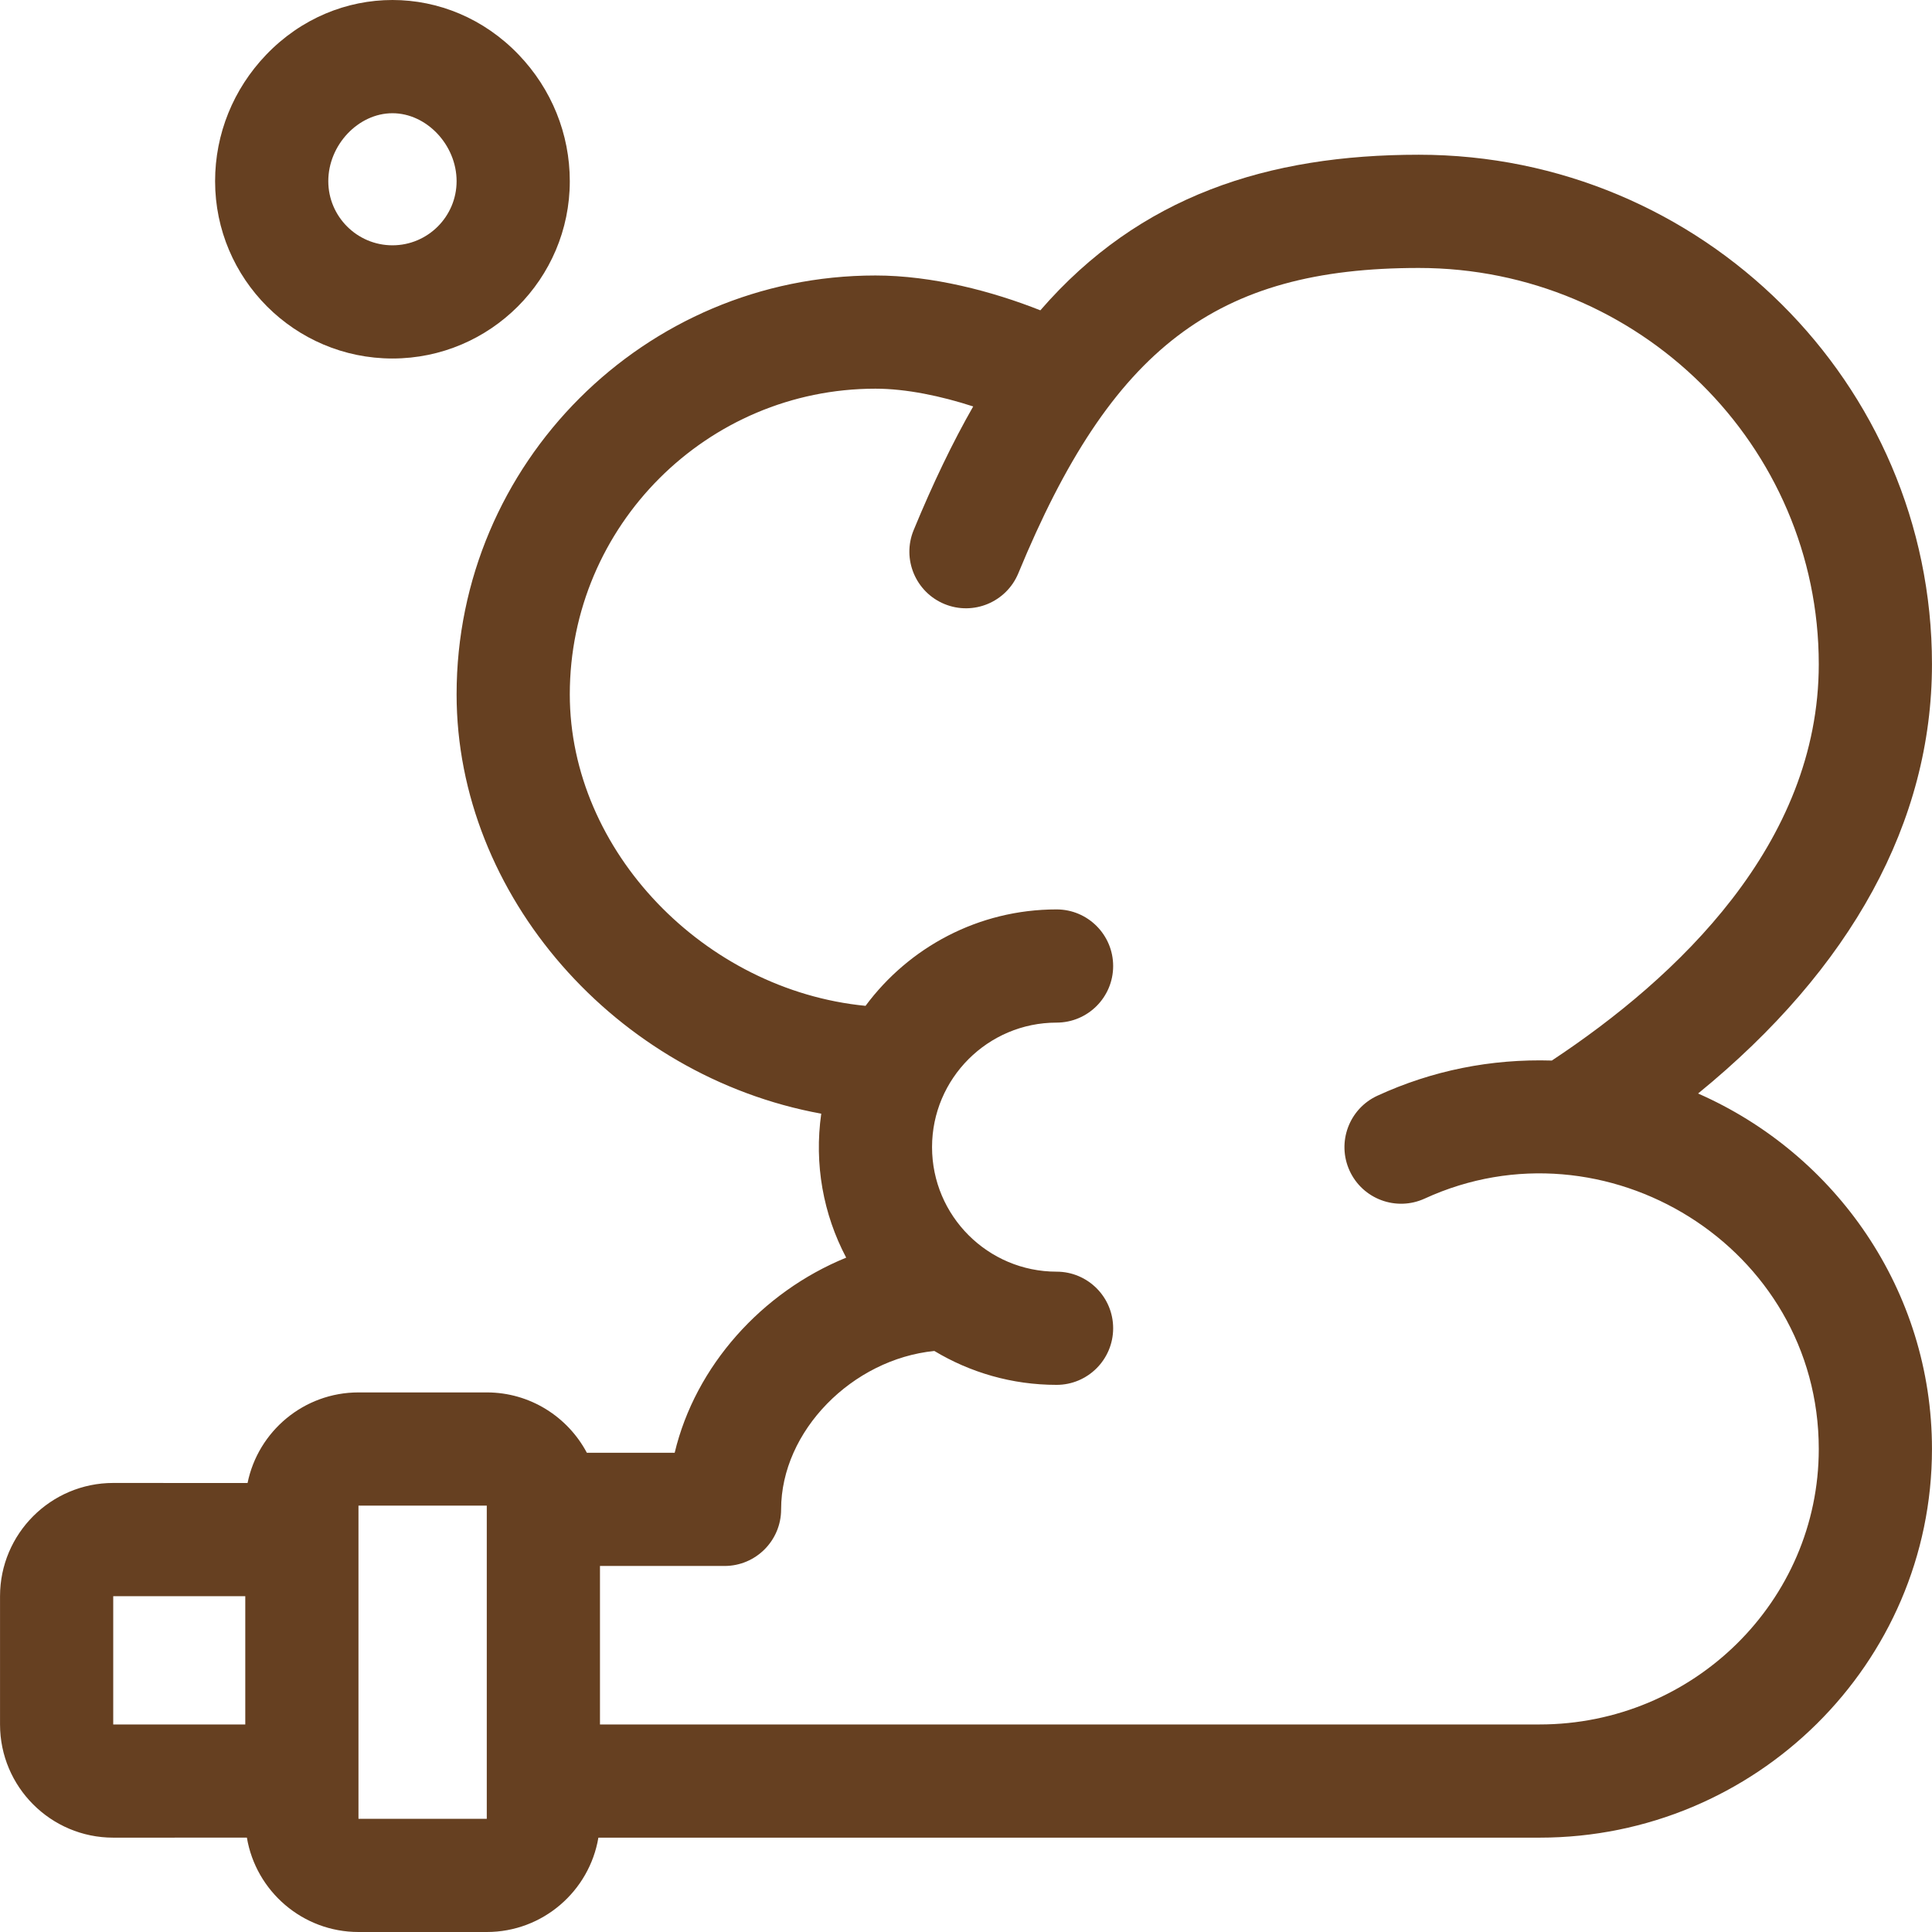
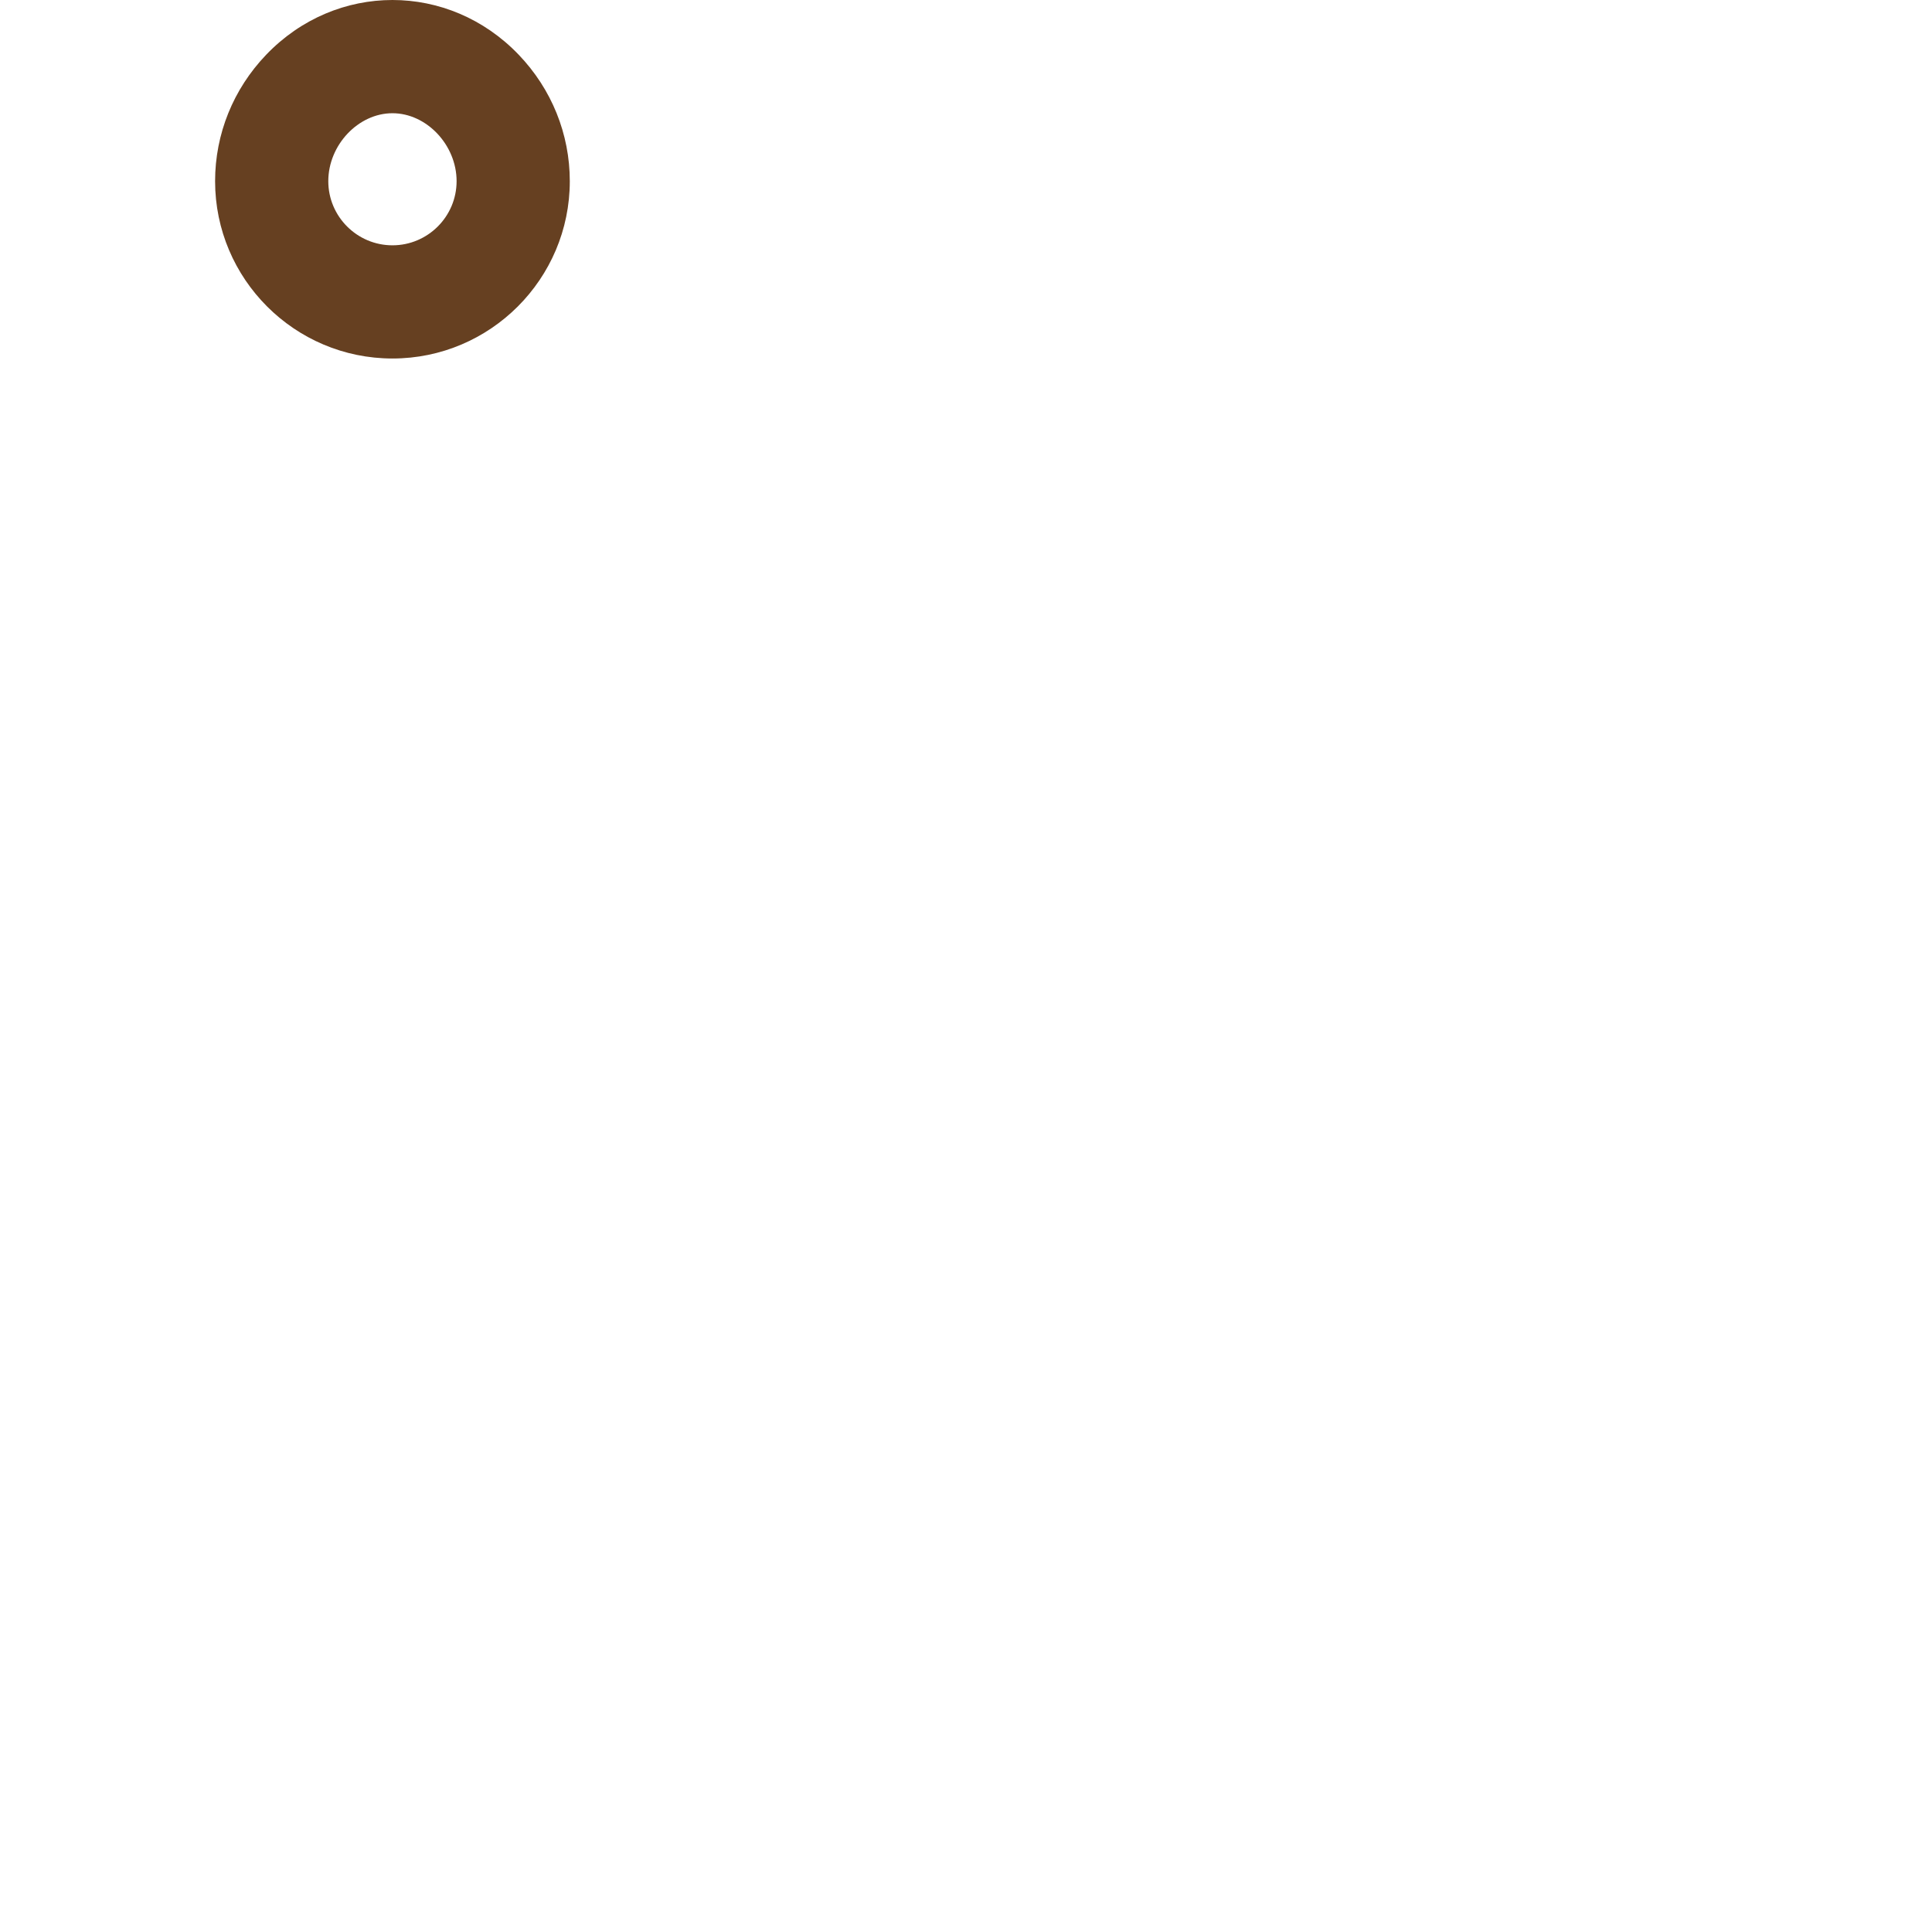
<svg xmlns="http://www.w3.org/2000/svg" width="66" height="66" viewBox="0 0 66 66" fill="none">
  <g clip-path="url(#clip0_602_225)">
-     <path d="M58.009 37.356C63.252 33.079 65.999 28.067 65.999 22.688C65.999 13.093 58.135 5.286 48.468 5.286C43.324 5.286 38.936 6.683 35.54 10.601C33.904 9.952 31.852 9.411 29.906 9.411C22.017 9.411 15.598 15.83 15.598 23.72C15.598 30.584 21.038 36.764 28.055 38.045C27.811 39.767 28.12 41.472 28.907 42.963C26.023 44.139 23.754 46.667 23.048 49.629H20.048C19.398 48.404 18.11 47.567 16.629 47.567H12.247C10.378 47.567 8.815 48.898 8.457 50.662C8.301 50.66 8.34 50.66 3.868 50.66C1.736 50.66 0.001 52.395 0.001 54.528V58.91C0.001 61.043 1.736 62.777 3.868 62.777C8.347 62.777 8.278 62.778 8.434 62.776C8.741 64.603 10.334 66 12.247 66H16.629C18.542 66 20.134 64.604 20.442 62.777H52.593C59.986 62.777 65.999 56.821 65.999 49.5C65.999 44.087 62.711 39.421 58.009 37.356ZM3.868 58.91V54.528H8.379V58.91H3.868ZM16.629 62.133H12.246C12.246 59.724 12.246 53.6 12.246 51.434H16.629V62.133ZM52.593 58.91H20.496V53.496H24.75C25.818 53.496 26.684 52.631 26.684 51.563C26.684 48.884 29.117 46.431 31.919 46.151C33.139 46.885 34.568 47.309 36.094 47.309C37.161 47.309 38.027 46.443 38.027 45.375C38.027 44.308 37.161 43.442 36.094 43.442C33.748 43.442 31.84 41.534 31.84 39.188C31.84 36.843 33.748 34.934 36.094 34.934C37.161 34.934 38.027 34.069 38.027 33.001C38.027 31.933 37.161 31.067 36.094 31.067C33.422 31.067 31.049 32.364 29.568 34.361C24.078 33.826 19.465 29.083 19.465 23.72C19.465 17.962 24.149 13.278 29.906 13.278C30.963 13.278 32.16 13.532 33.246 13.885C32.543 15.114 31.872 16.51 31.212 18.109C30.805 19.096 31.276 20.226 32.263 20.634C33.25 21.041 34.38 20.57 34.788 19.583C37.964 11.883 41.543 9.154 48.468 9.154C56.003 9.154 62.132 15.225 62.132 22.689C62.132 28.838 57.291 33.4 53.013 36.23C50.922 36.167 48.919 36.574 47.055 37.431C46.085 37.877 45.66 39.025 46.105 39.995C46.551 40.965 47.699 41.39 48.67 40.945C54.827 38.115 62.132 42.592 62.132 49.501C62.132 54.689 57.853 58.91 52.593 58.91Z" fill="#664021" />
    <path d="M13.407 12.247C16.747 12.247 19.465 9.529 19.465 6.189C19.465 4.578 18.845 3.044 17.719 1.869C15.33 -0.623 11.484 -0.623 9.094 1.869C7.968 3.044 7.348 4.578 7.348 6.189C7.348 9.529 10.066 12.247 13.407 12.247V12.247ZM13.407 3.868C14.574 3.868 15.598 4.953 15.598 6.189C15.598 7.397 14.615 8.38 13.407 8.38C12.198 8.38 11.215 7.397 11.215 6.189C11.215 4.953 12.239 3.868 13.407 3.868Z" fill="#664021" />
  </g>
  <defs>
    <clipPath id="clip0_602_225">
      <rect width="66" height="66" fill="white" />
    </clipPath>
  </defs>
</svg>